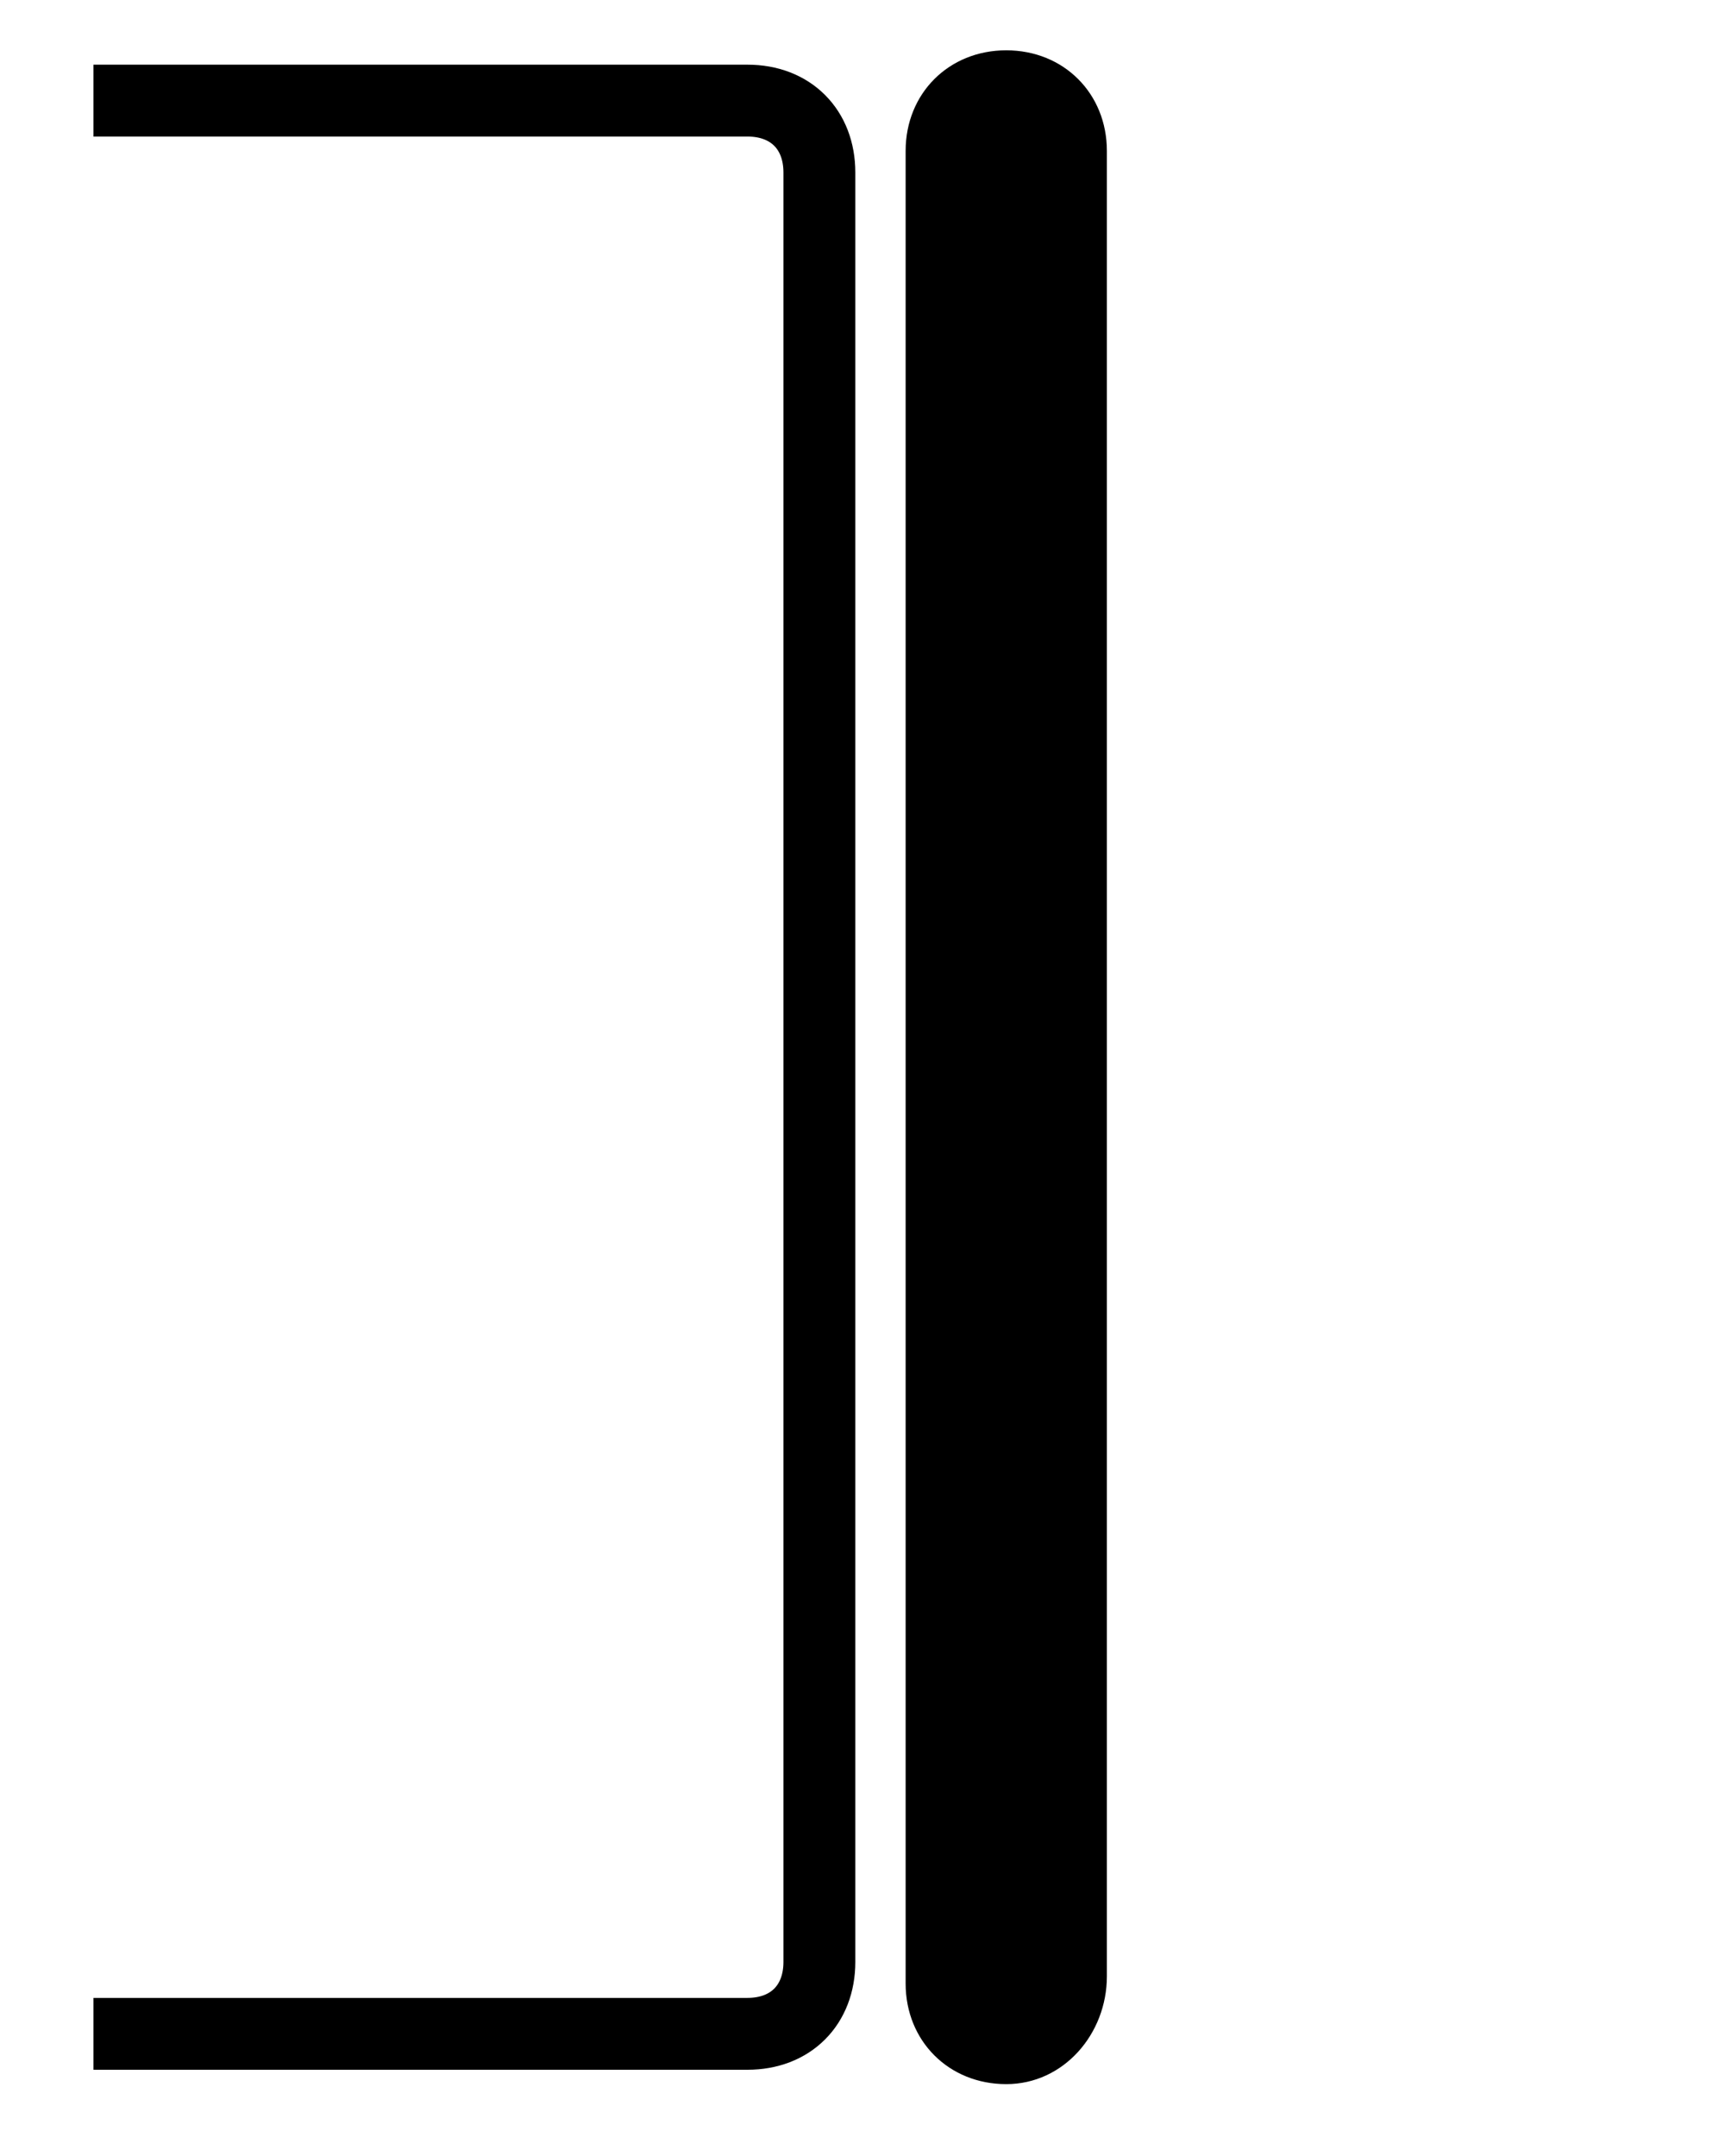
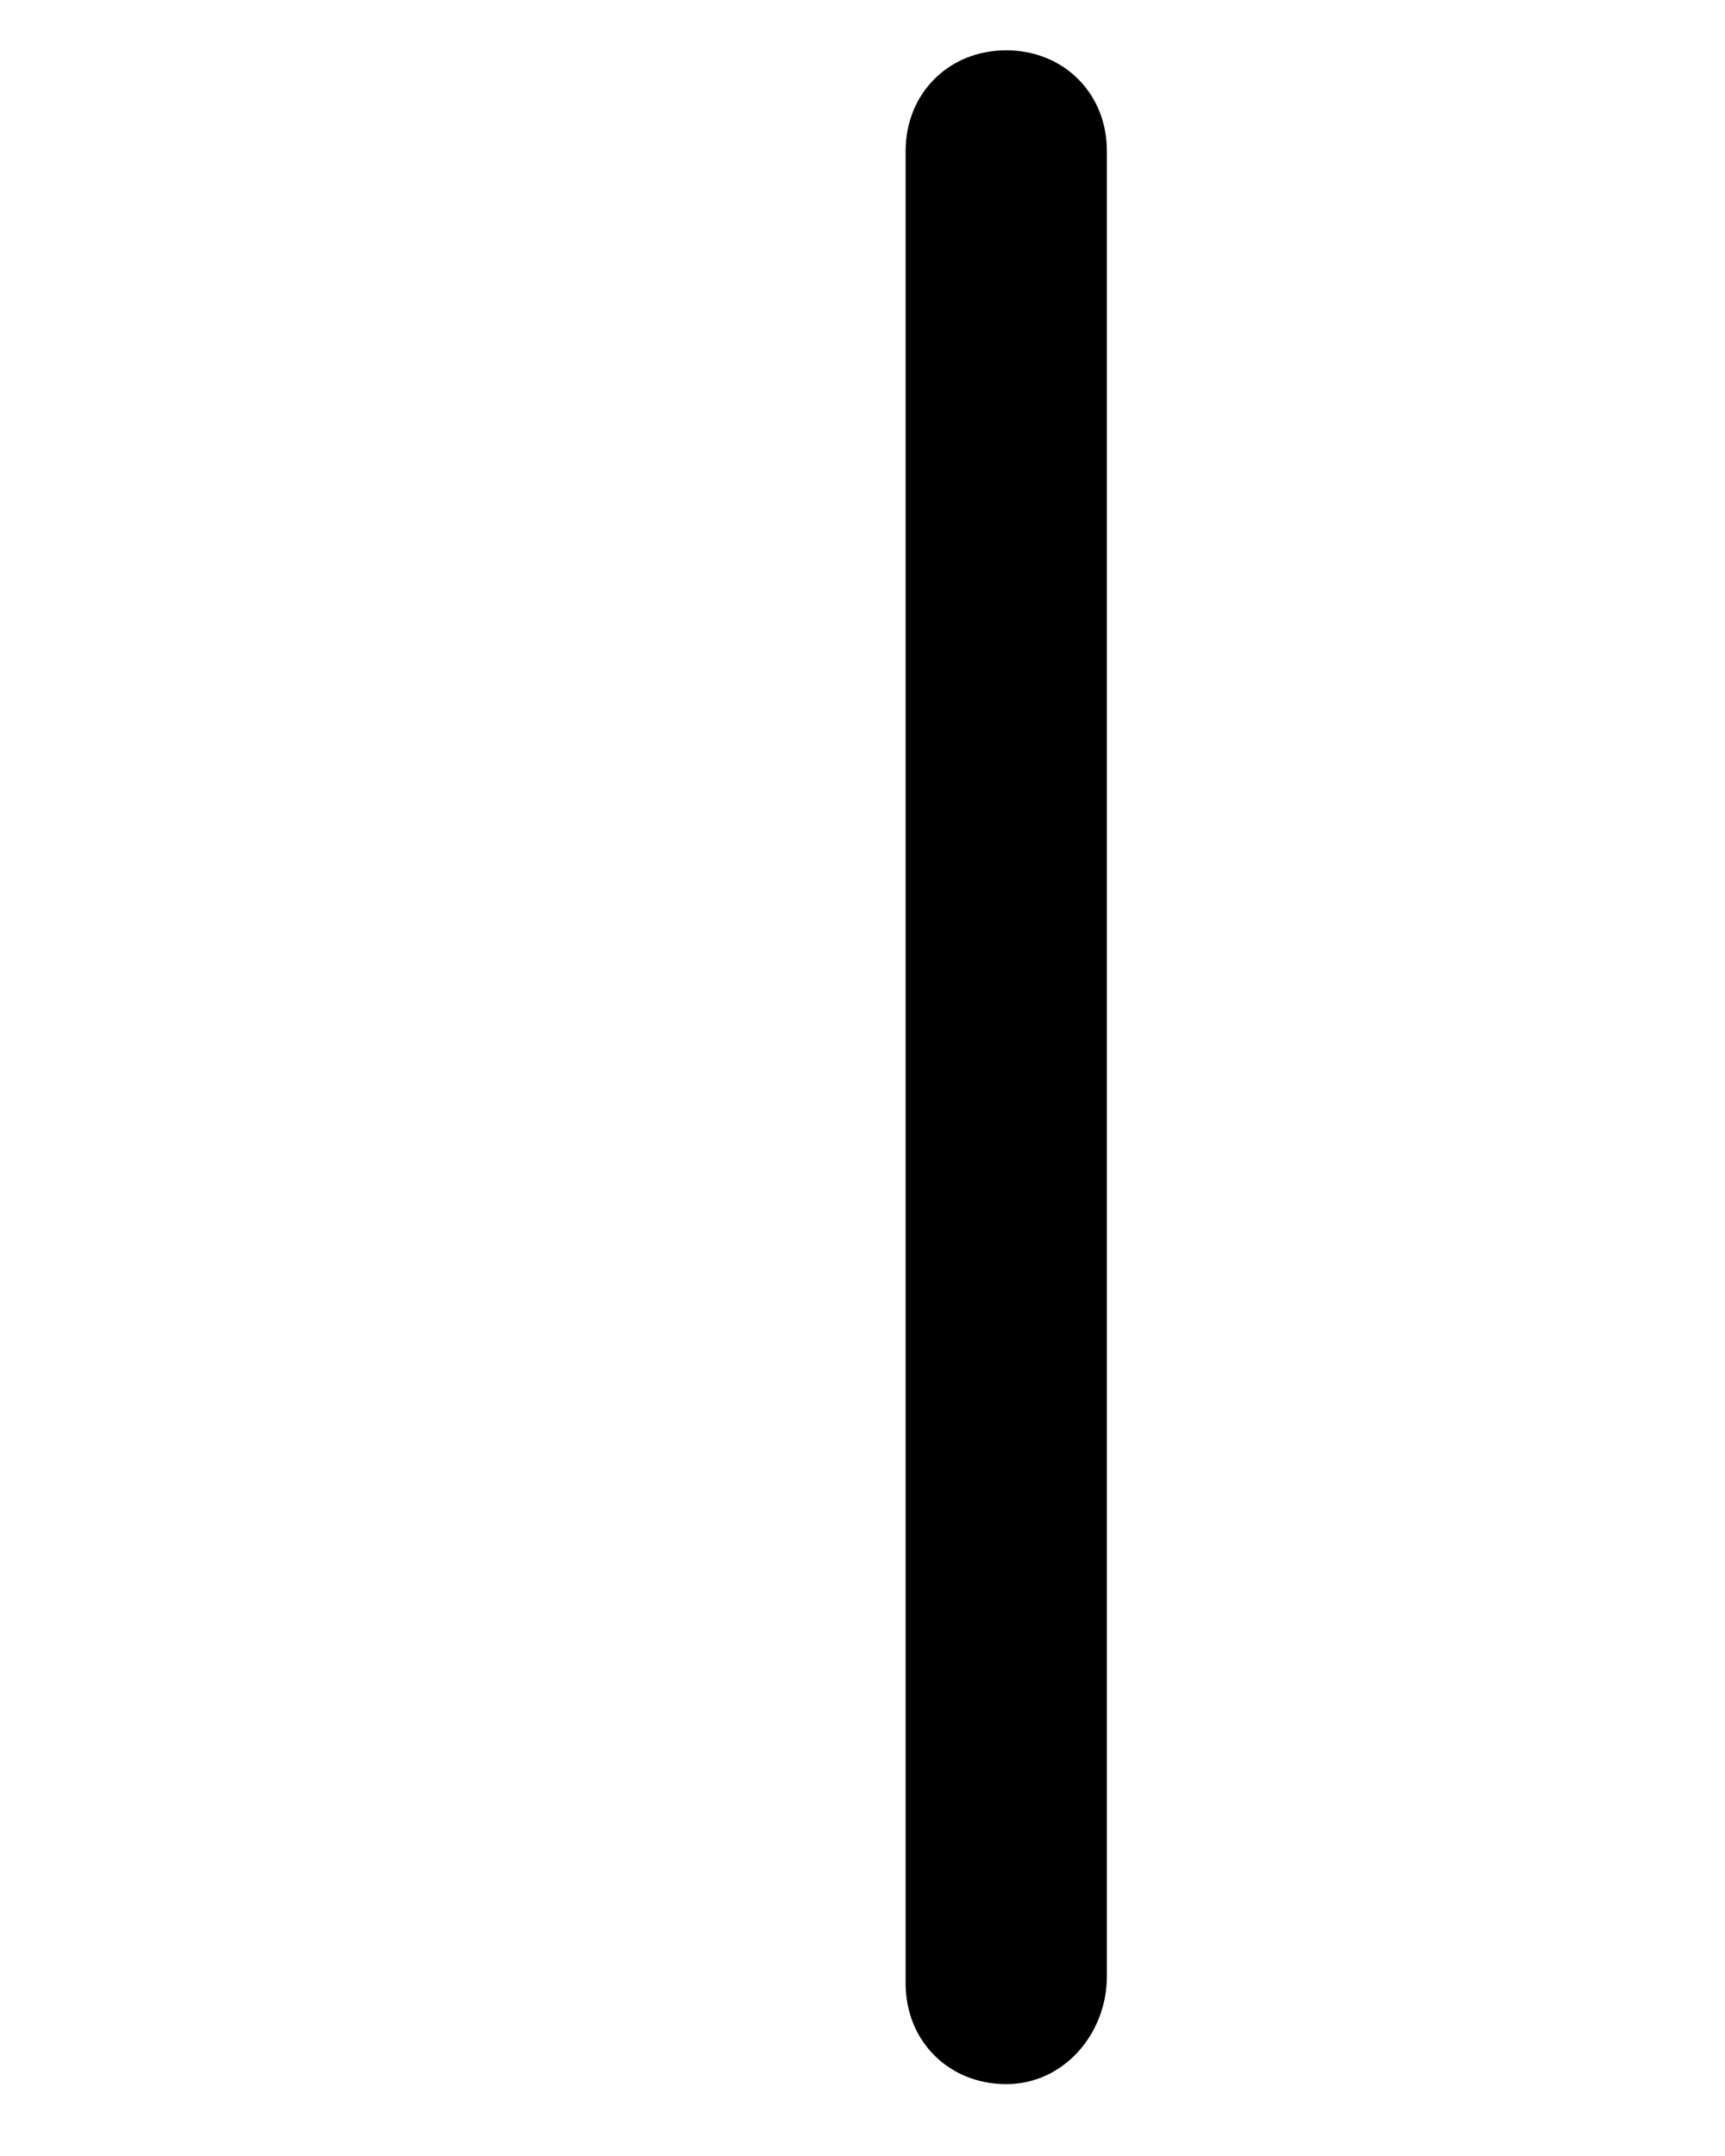
<svg xmlns="http://www.w3.org/2000/svg" version="1.1" id="Layer_1" x="0px" y="0px" viewBox="0 0 24 30" style="enable-background:new 0 0 24 30;" xml:space="preserve">
  <style type="text/css">
	.st0{fill:none;stroke:#000000;stroke-miterlimit:10;}
</style>
-   <path class="st0" d="M1.3,28.3h9.1c0.6,0,1-0.4,1-1V2.4c0-0.6-0.4-1-1-1H1.3" />
  <path d="M15.4,27.5V2.1c0-0.8-0.6-1.4-1.4-1.4s-1.4,0.6-1.4,1.4v25.5c0,0.8,0.6,1.4,1.4,1.4S15.4,28.3,15.4,27.5z" />
</svg>